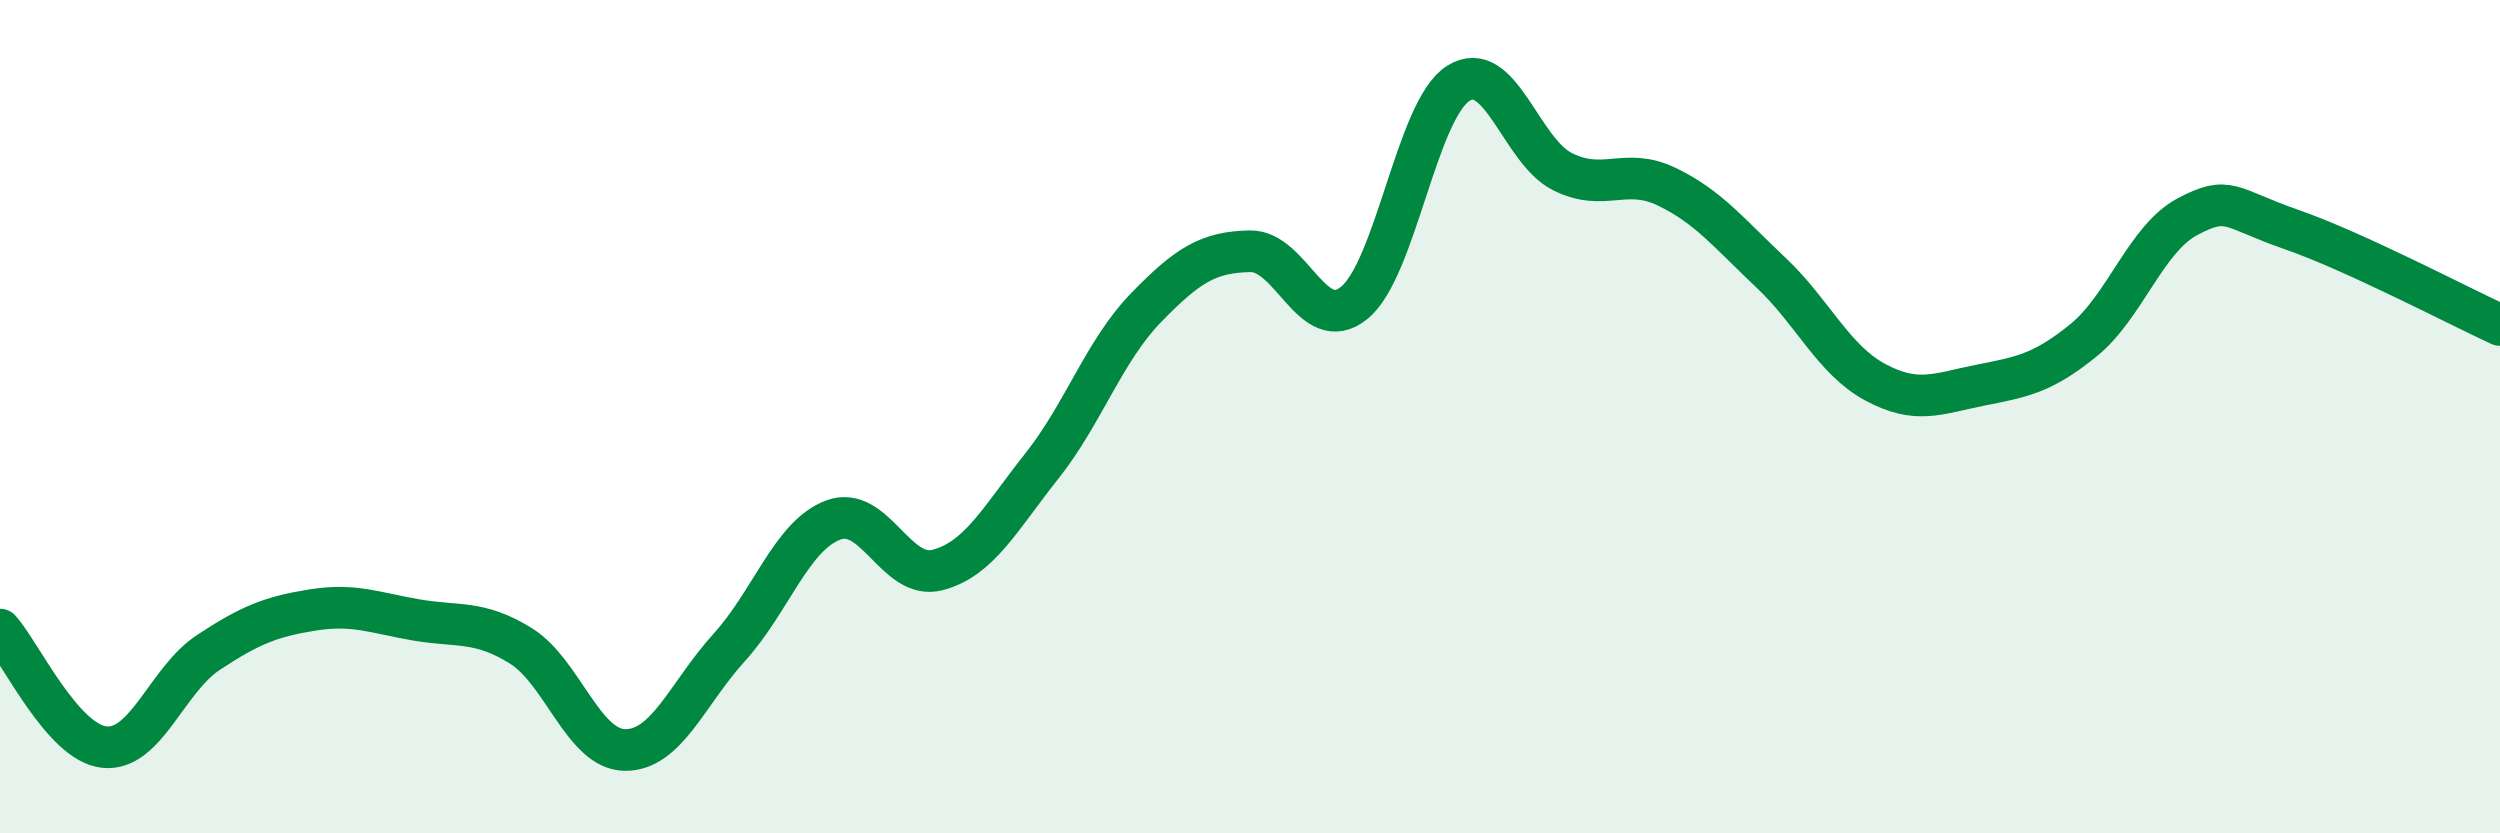
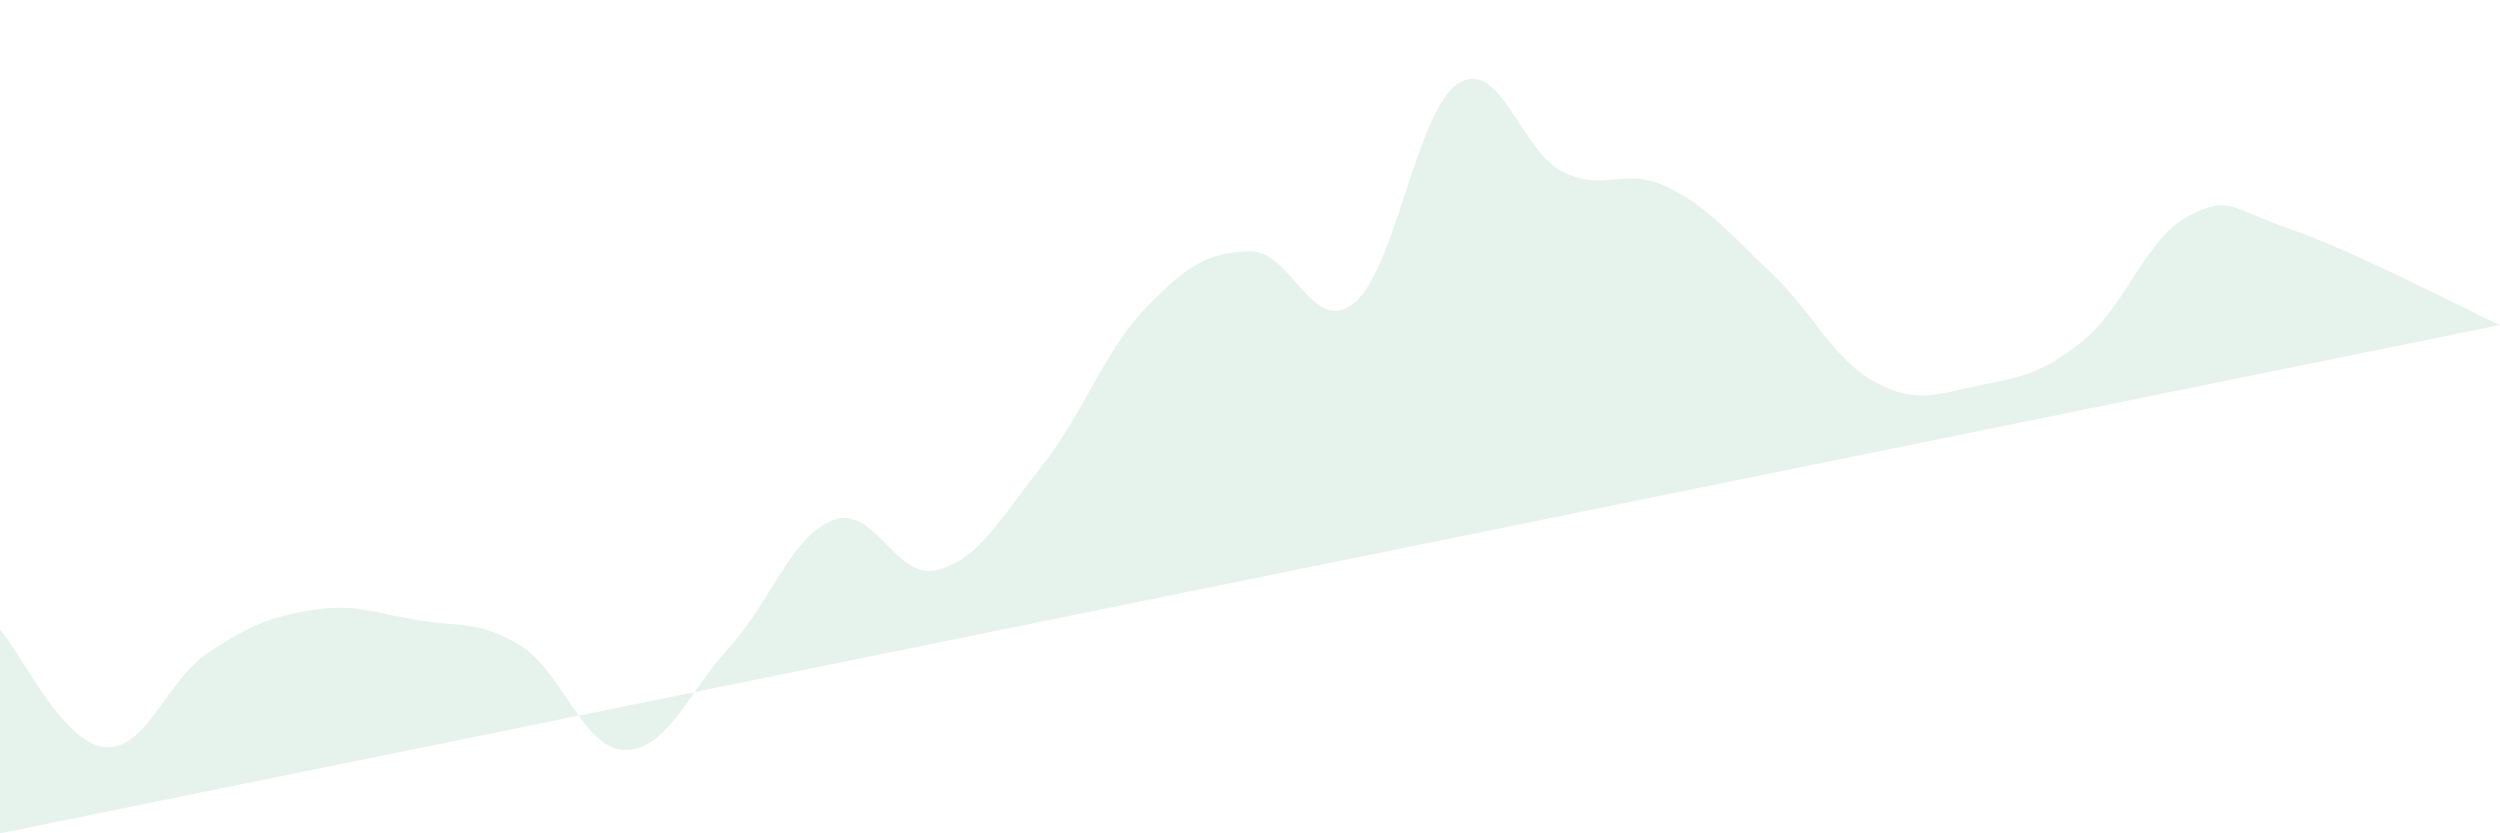
<svg xmlns="http://www.w3.org/2000/svg" width="60" height="20" viewBox="0 0 60 20">
-   <path d="M 0,15.11 C 0.5,15.67 1.5,17.82 2.5,17.93 C 3.5,18.04 4,16.32 5,15.66 C 6,15 6.5,14.8 7.5,14.64 C 8.5,14.48 9,14.71 10,14.88 C 11,15.05 11.5,14.88 12.5,15.5 C 13.5,16.12 14,17.99 15,18 C 16,18.01 16.5,16.64 17.5,15.54 C 18.5,14.44 19,12.85 20,12.48 C 21,12.11 21.5,13.94 22.5,13.68 C 23.5,13.42 24,12.45 25,11.19 C 26,9.93 26.5,8.42 27.5,7.39 C 28.5,6.36 29,6.05 30,6.03 C 31,6.01 31.5,8.08 32.5,7.27 C 33.5,6.46 34,2.63 35,2 C 36,1.37 36.5,3.62 37.5,4.12 C 38.5,4.62 39,4 40,4.48 C 41,4.96 41.5,5.6 42.5,6.54 C 43.5,7.48 44,8.63 45,9.17 C 46,9.71 46.5,9.45 47.5,9.25 C 48.5,9.05 49,8.98 50,8.17 C 51,7.36 51.5,5.73 52.5,5.2 C 53.5,4.67 53.5,4.99 55,5.51 C 56.5,6.03 59,7.34 60,7.8L60 20L0 20Z" fill="#008740" opacity="0.1" stroke-linecap="round" stroke-linejoin="round" />
-   <path d="M 0,15.11 C 0.5,15.67 1.5,17.82 2.5,17.93 C 3.5,18.04 4,16.32 5,15.66 C 6,15 6.5,14.8 7.5,14.64 C 8.5,14.48 9,14.71 10,14.88 C 11,15.05 11.5,14.88 12.5,15.5 C 13.5,16.12 14,17.99 15,18 C 16,18.01 16.5,16.64 17.5,15.54 C 18.5,14.44 19,12.85 20,12.48 C 21,12.11 21.5,13.94 22.5,13.68 C 23.5,13.42 24,12.45 25,11.19 C 26,9.93 26.5,8.42 27.5,7.39 C 28.5,6.36 29,6.05 30,6.03 C 31,6.01 31.5,8.08 32.5,7.27 C 33.5,6.46 34,2.63 35,2 C 36,1.37 36.5,3.62 37.5,4.12 C 38.5,4.62 39,4 40,4.48 C 41,4.96 41.5,5.6 42.5,6.54 C 43.5,7.48 44,8.63 45,9.17 C 46,9.71 46.5,9.45 47.5,9.25 C 48.5,9.05 49,8.98 50,8.17 C 51,7.36 51.5,5.73 52.5,5.2 C 53.5,4.67 53.5,4.99 55,5.51 C 56.5,6.03 59,7.34 60,7.8" stroke="#008740" stroke-width="1" fill="none" stroke-linecap="round" stroke-linejoin="round" />
+   <path d="M 0,15.11 C 0.5,15.67 1.5,17.82 2.5,17.93 C 3.5,18.04 4,16.32 5,15.66 C 6,15 6.5,14.8 7.5,14.64 C 8.5,14.48 9,14.71 10,14.88 C 11,15.05 11.5,14.88 12.5,15.5 C 13.5,16.12 14,17.99 15,18 C 16,18.01 16.5,16.64 17.5,15.54 C 18.5,14.44 19,12.85 20,12.48 C 21,12.11 21.5,13.94 22.5,13.68 C 23.5,13.42 24,12.45 25,11.19 C 26,9.93 26.5,8.42 27.5,7.39 C 28.5,6.36 29,6.05 30,6.03 C 31,6.01 31.5,8.08 32.5,7.27 C 33.5,6.46 34,2.63 35,2 C 36,1.37 36.5,3.62 37.5,4.12 C 38.5,4.62 39,4 40,4.48 C 41,4.96 41.5,5.6 42.5,6.54 C 43.5,7.48 44,8.63 45,9.17 C 46,9.71 46.5,9.45 47.5,9.25 C 48.5,9.05 49,8.98 50,8.17 C 51,7.36 51.5,5.73 52.5,5.2 C 53.5,4.67 53.5,4.99 55,5.51 C 56.5,6.03 59,7.34 60,7.8L0 20Z" fill="#008740" opacity="0.1" stroke-linecap="round" stroke-linejoin="round" />
</svg>